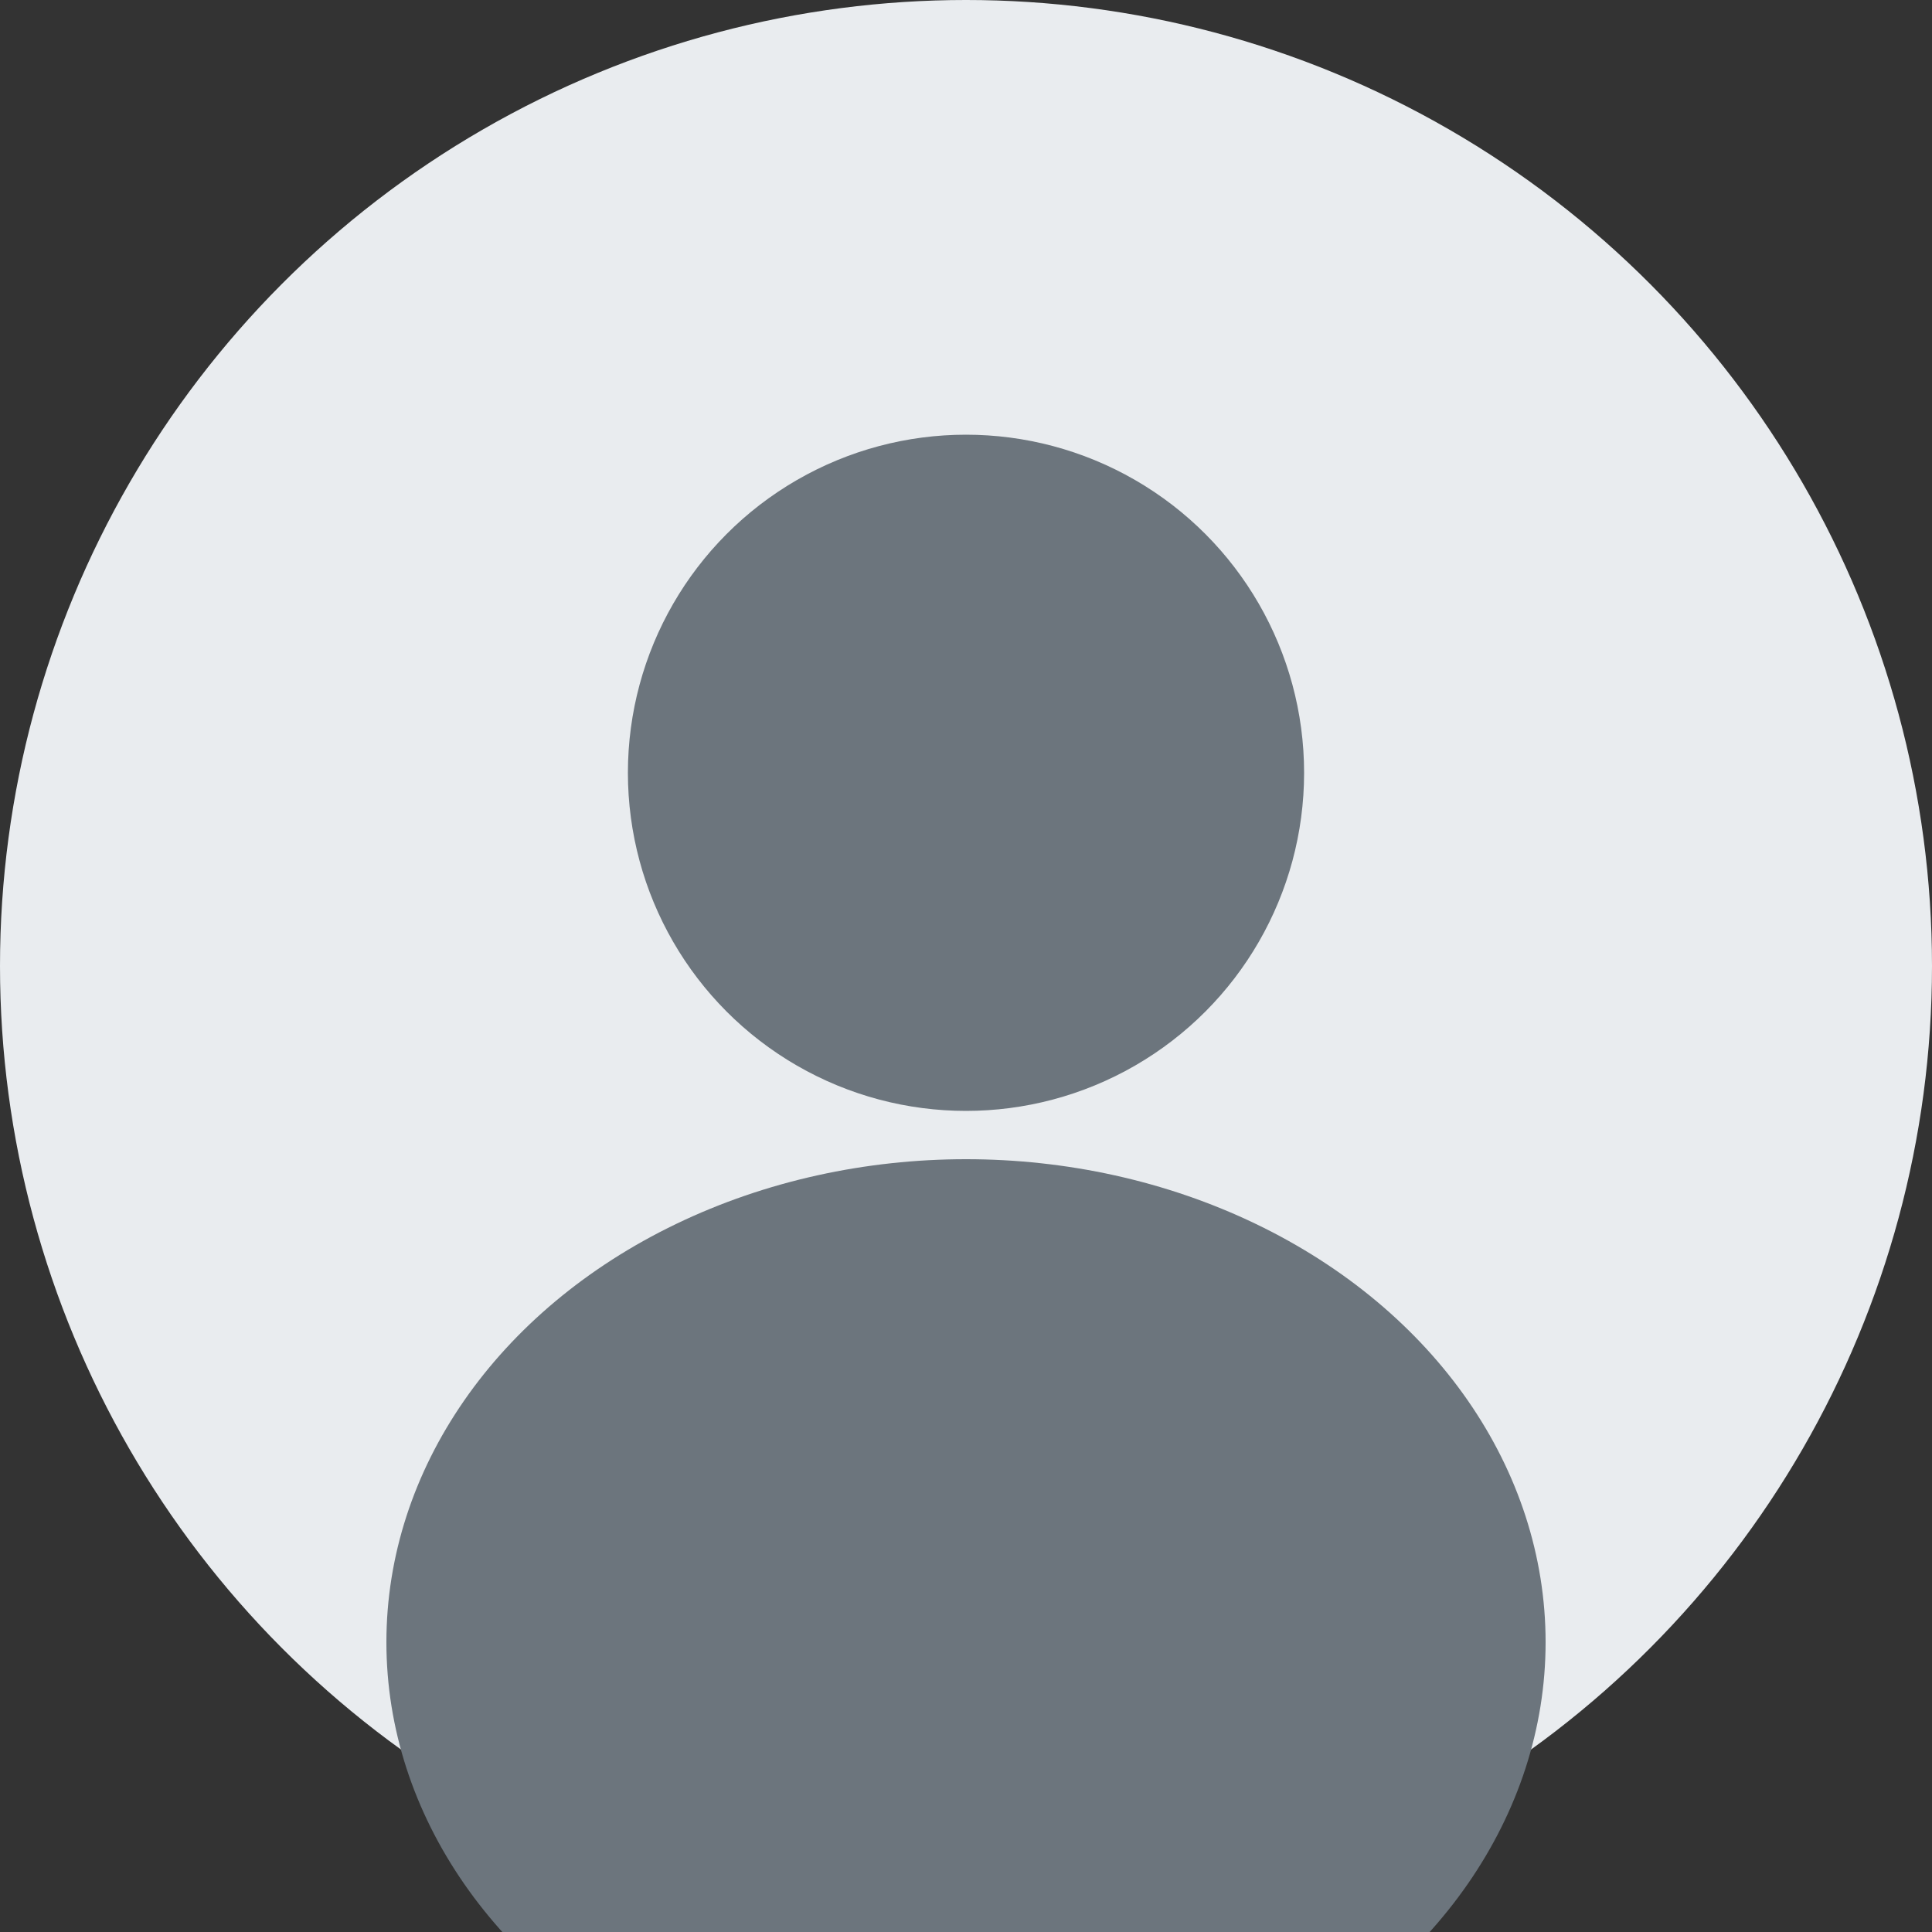
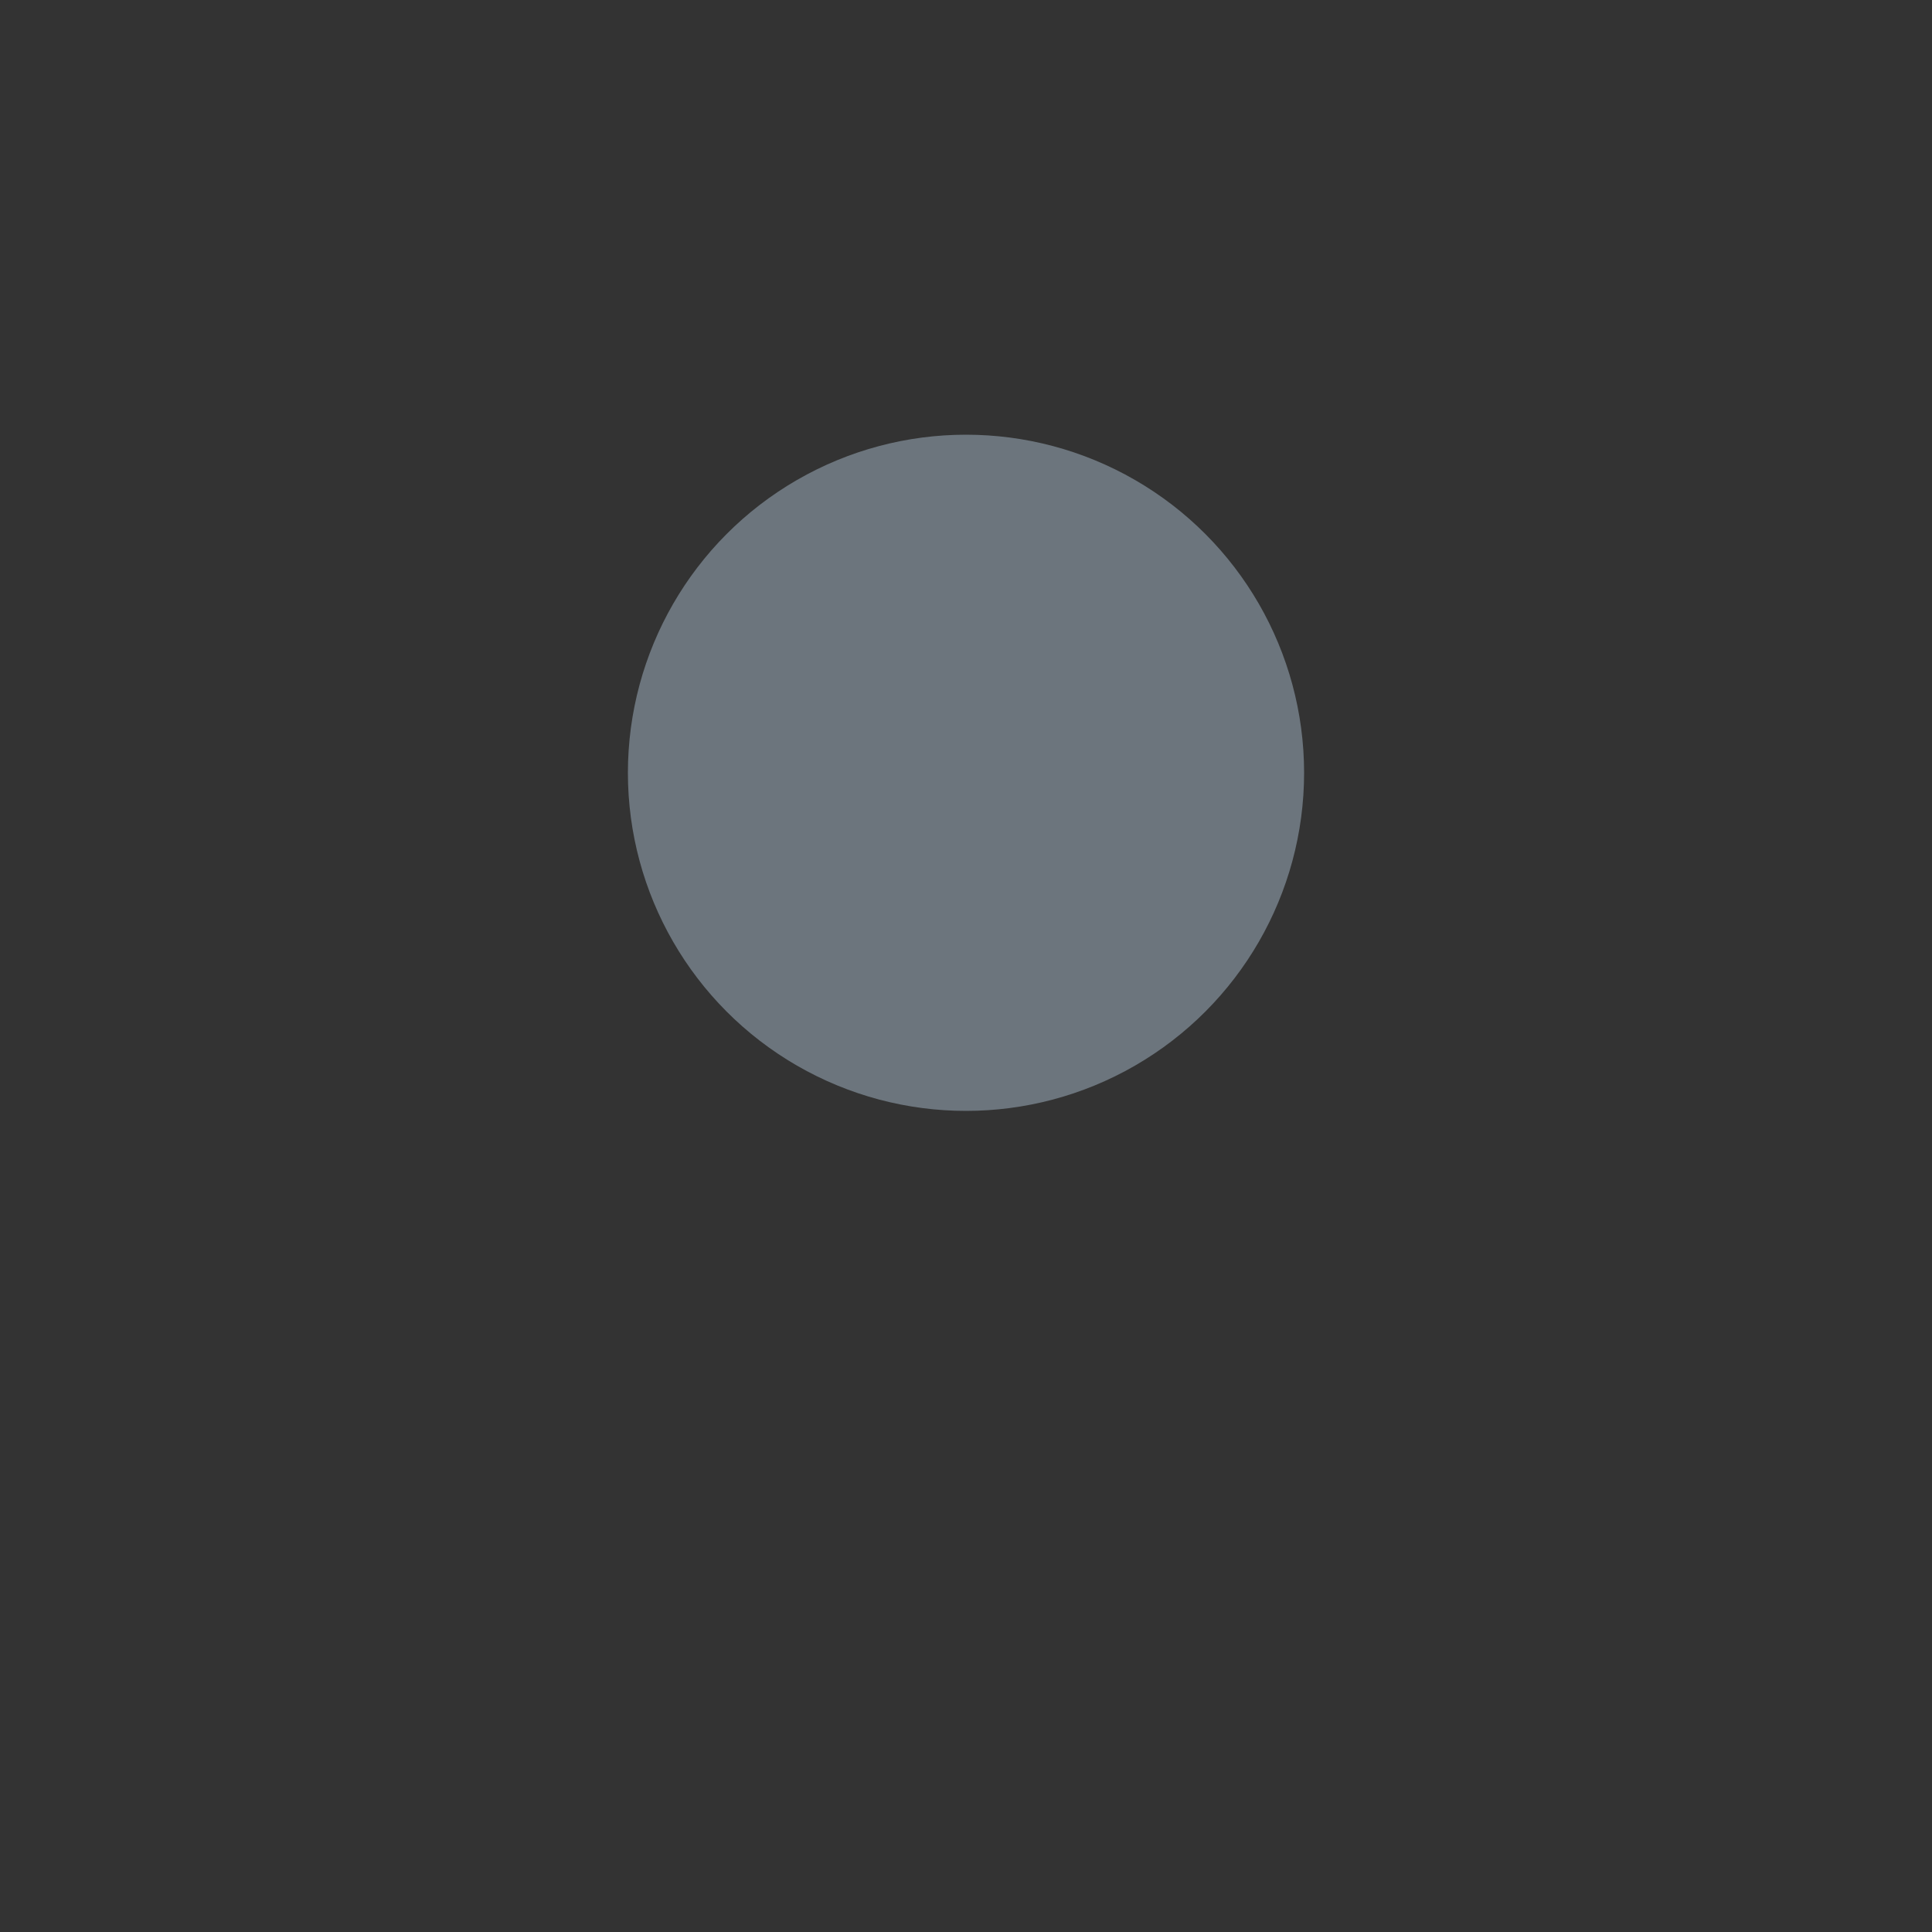
<svg xmlns="http://www.w3.org/2000/svg" width="200" height="200" viewBox="0 0 200 200">
  <rect x="0" y="0" width="200" height="200" fill="#333333" stroke="none" />
-   <circle cx="100" cy="100" r="100" fill="#e9ecef" />
  <circle cx="100" cy="80" r="35" fill="#6c757d" />
-   <ellipse cx="100" cy="170" rx="60" ry="50" fill="#6c757d" />
</svg>